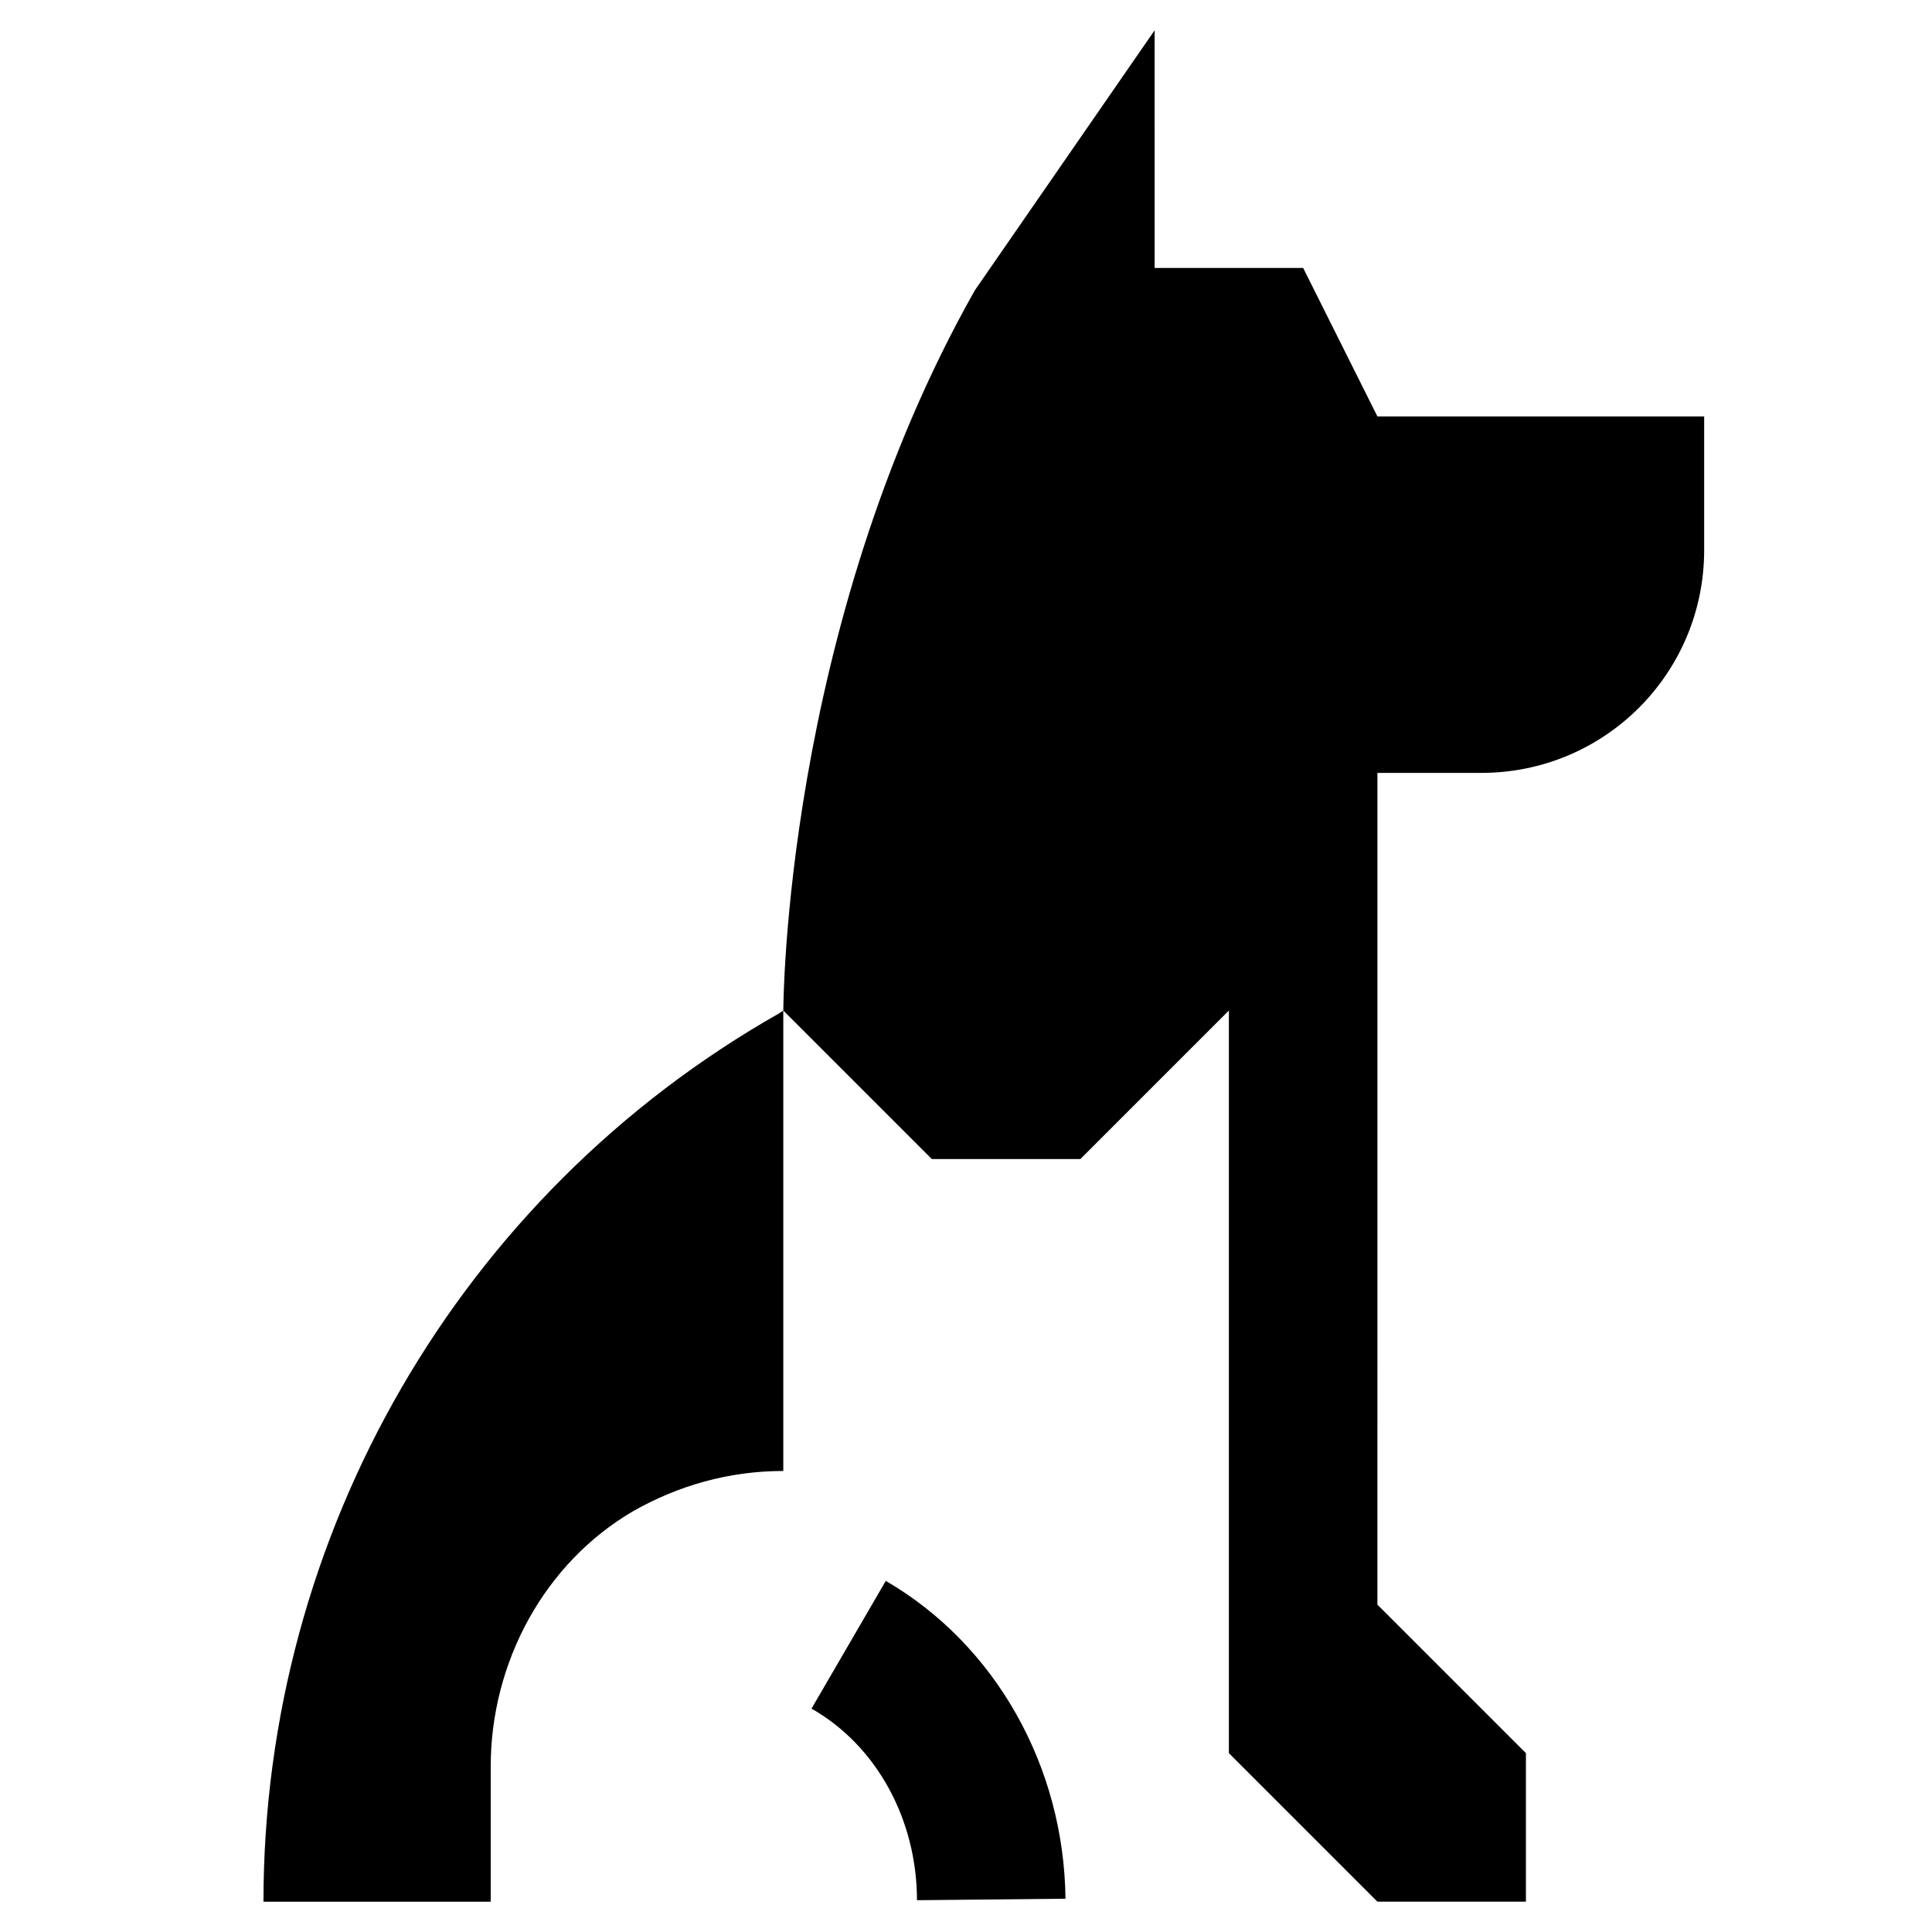
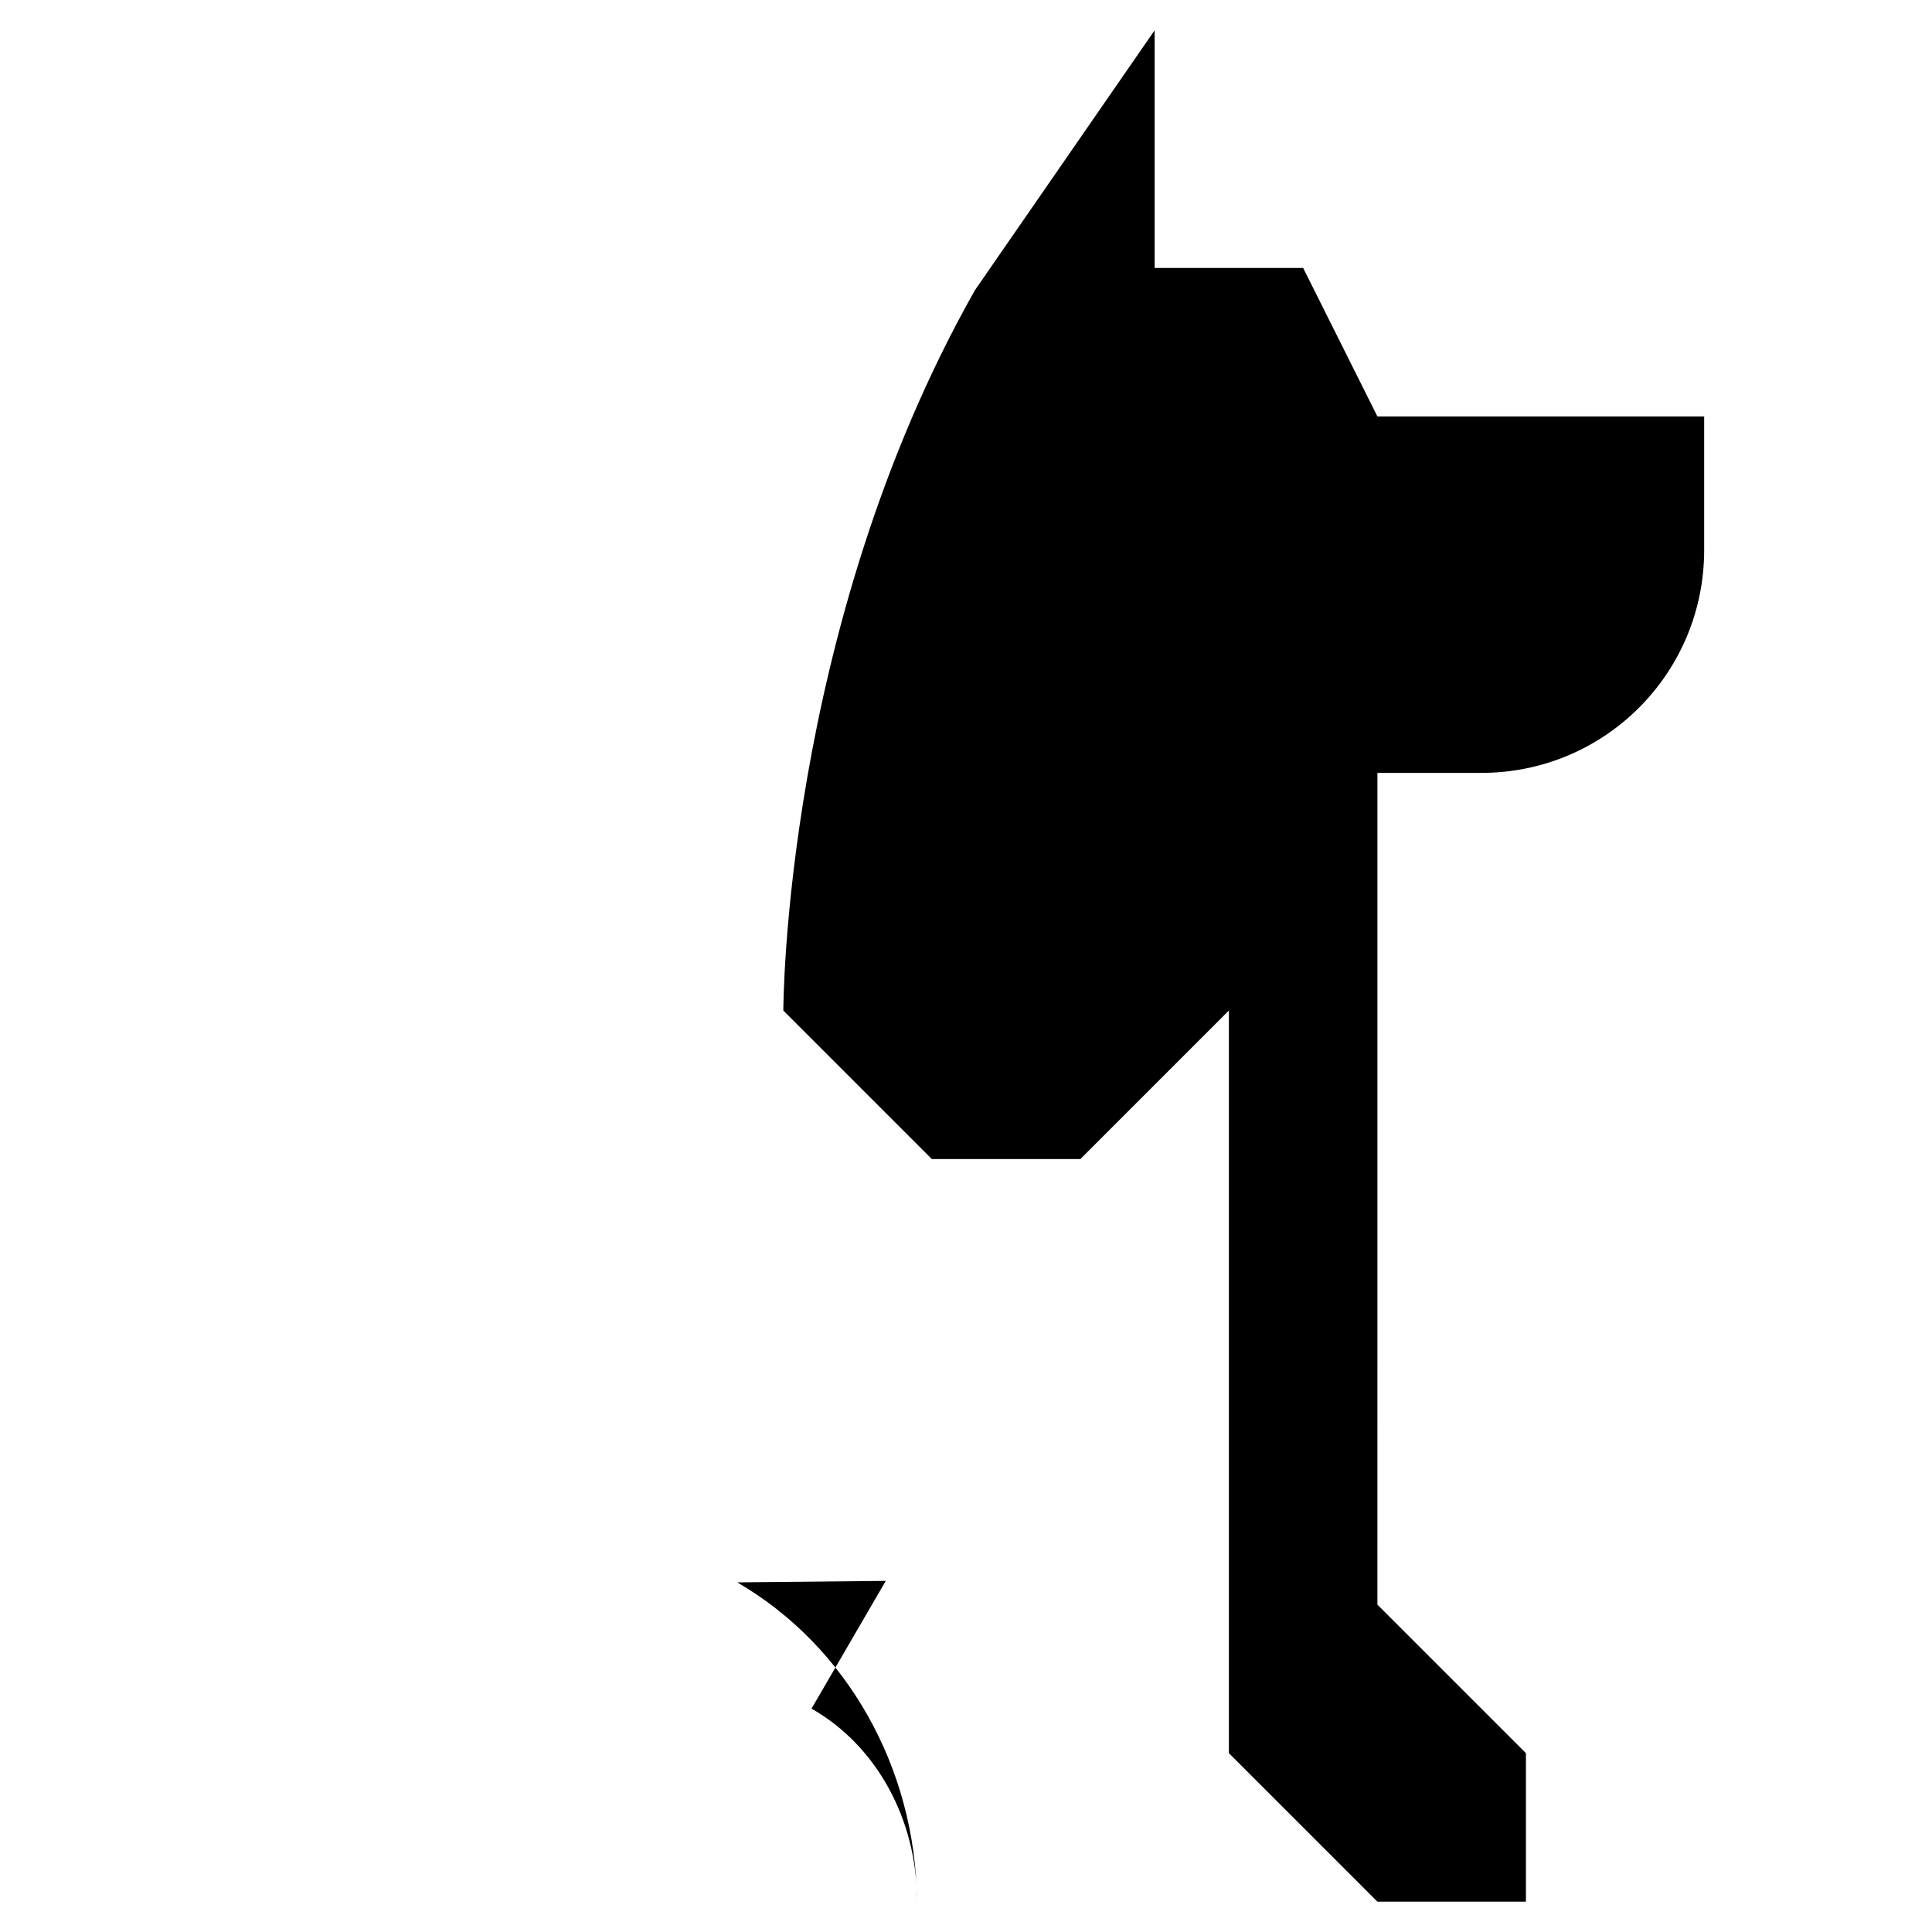
<svg xmlns="http://www.w3.org/2000/svg" fill="#000000" width="800px" height="800px" version="1.1" viewBox="144 144 512 512">
  <g>
-     <path d="m213.82 647.97h60.223v-35.816c0-27.551 14.168-53.922 37.785-67.699 11.809-6.695 25.191-10.629 39.754-10.629v-122.02l-1.18 0.789c-84.625 48.02-136.58 138.15-136.58 235.38z" />
    <path d="m489.35 215.01h-39.359l-0.004-62.977-47.625 68.879c-50.773 89.742-50.773 190.89-50.773 190.89l39.359 39.359h39.359l39.359-39.359v196.8l39.359 39.359h39.359v-39.359l-39.359-39.359 0.004-78.719v-141.7h27.551c32.668 0 59.039-26.371 59.039-59.039v-35.426h-86.594z" />
-     <path d="m378.74 562.95-19.68 33.852c17.32 9.84 27.945 29.52 27.945 50.773l39.359-0.395c-0.391-35.031-18.496-67.305-47.625-84.23z" />
+     <path d="m378.74 562.95-19.68 33.852c17.32 9.84 27.945 29.52 27.945 50.773c-0.391-35.031-18.496-67.305-47.625-84.23z" />
  </g>
</svg>